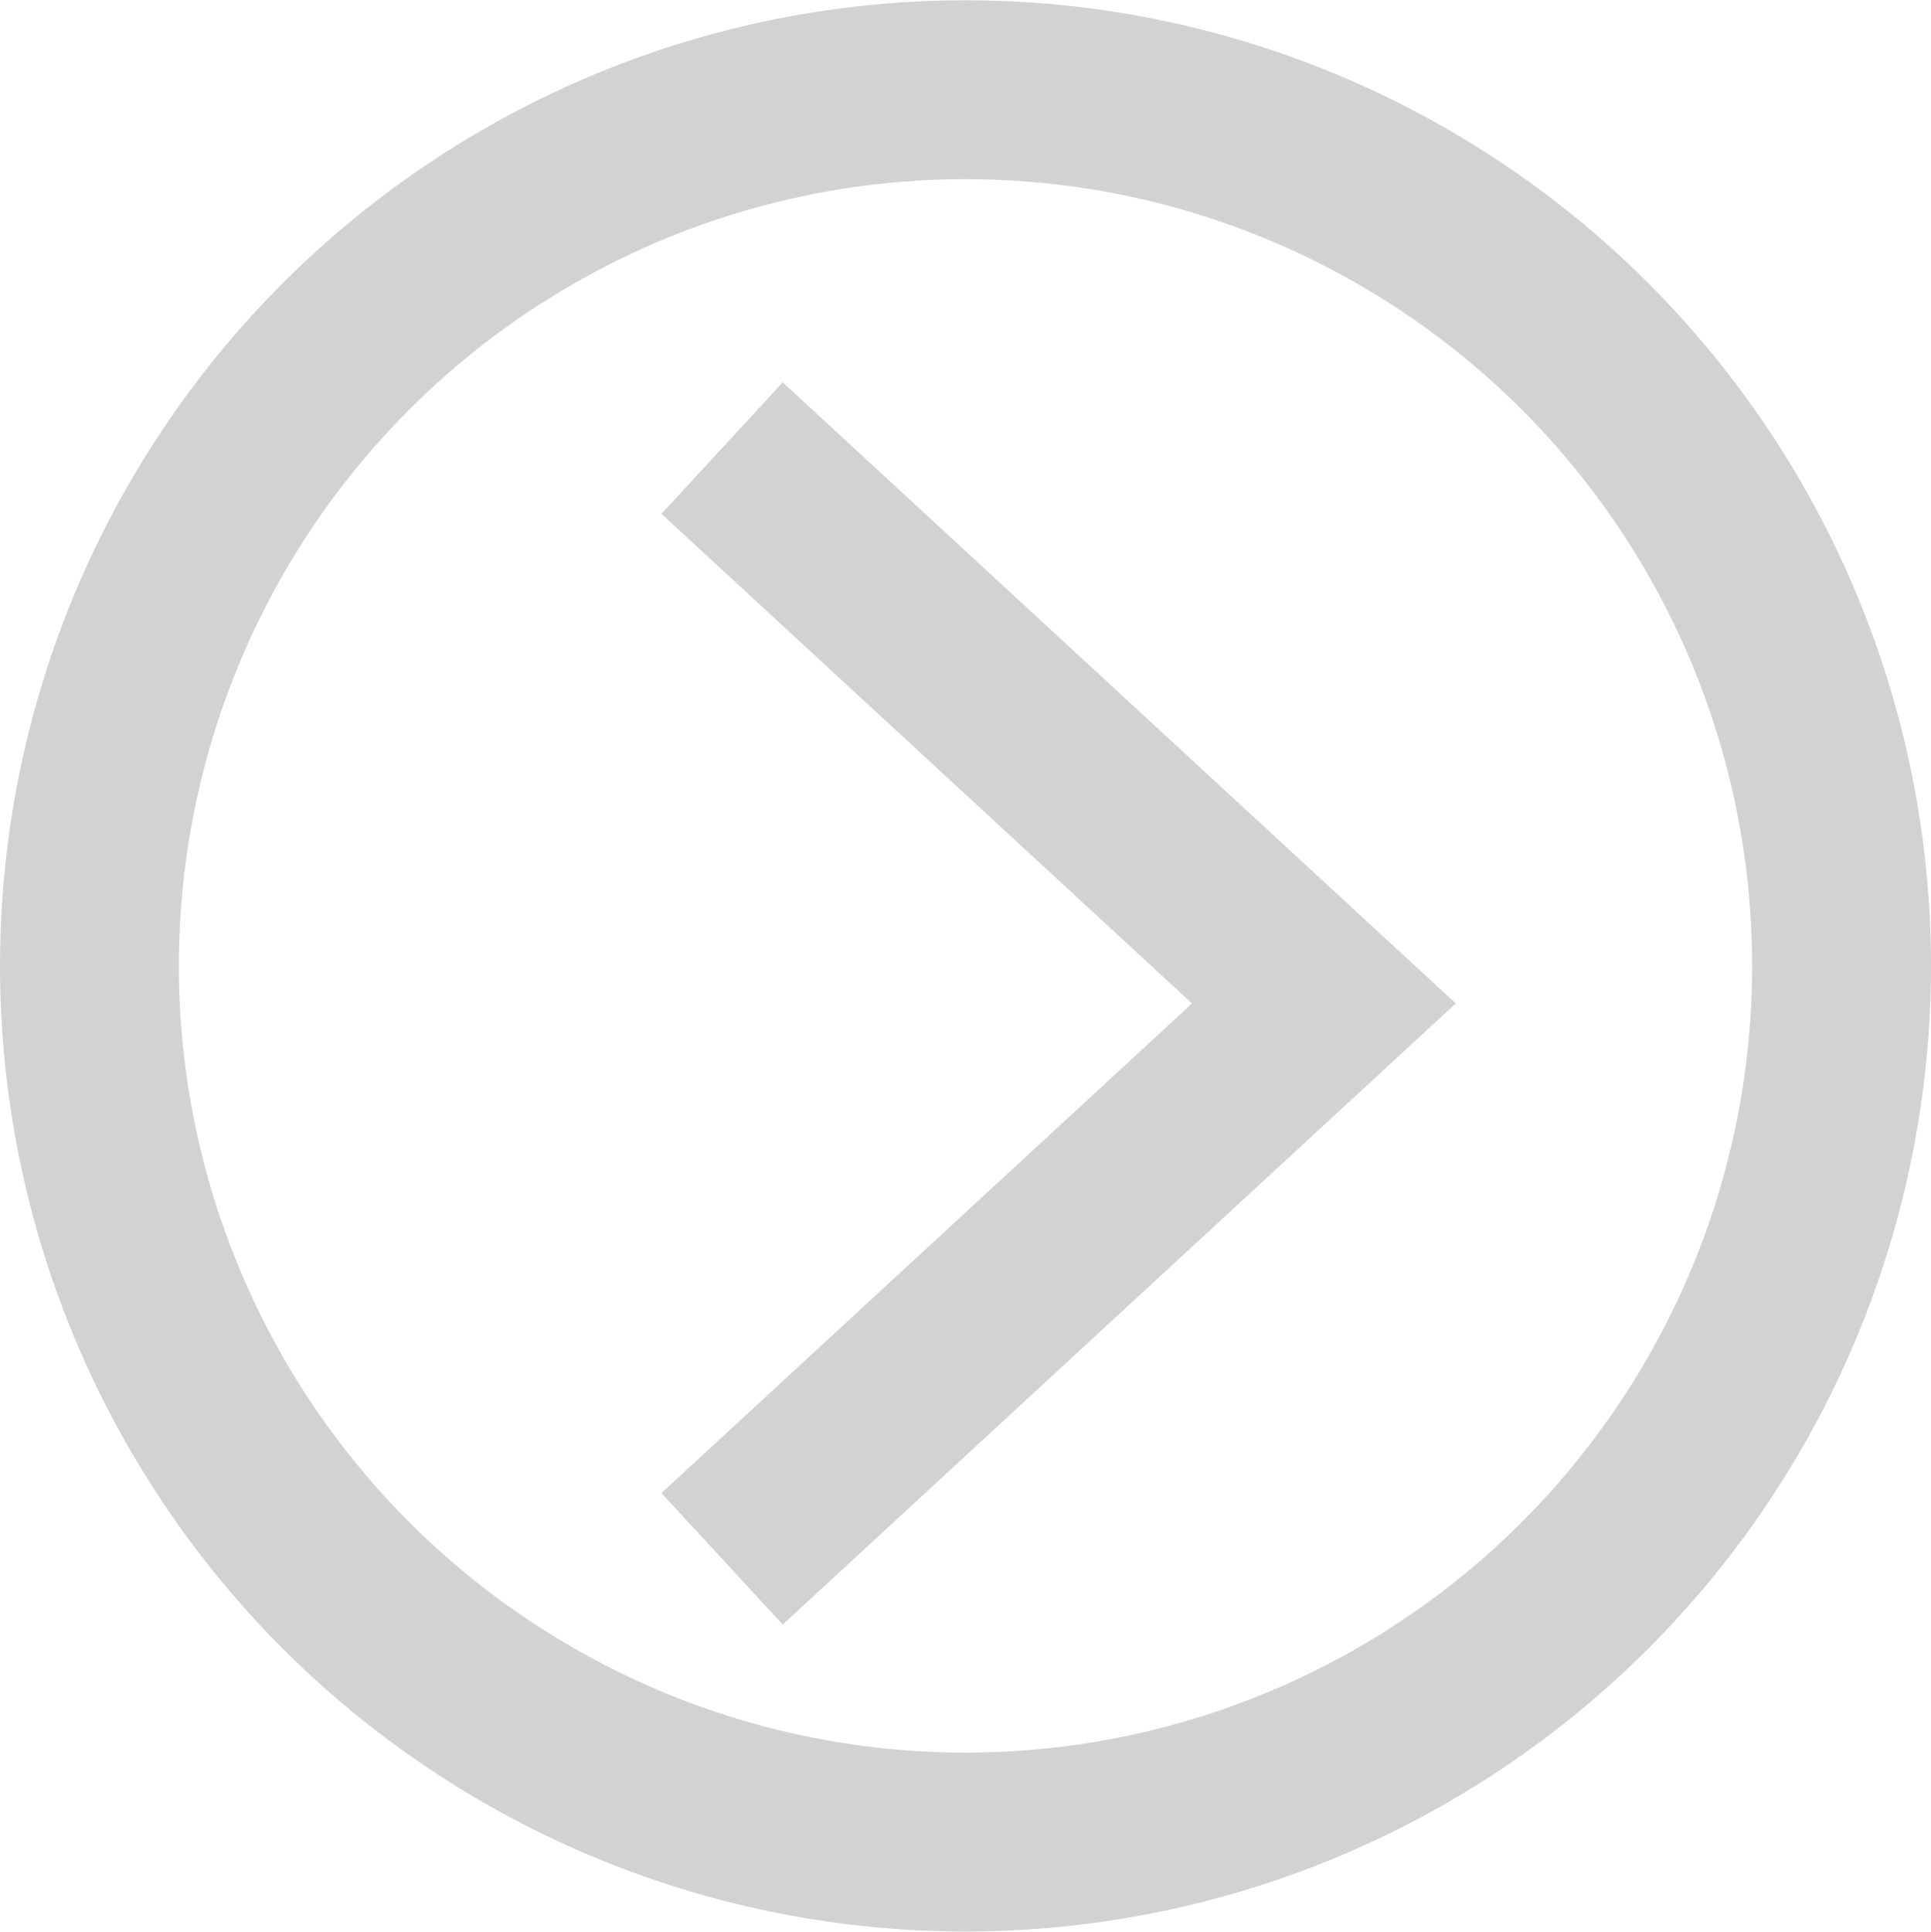
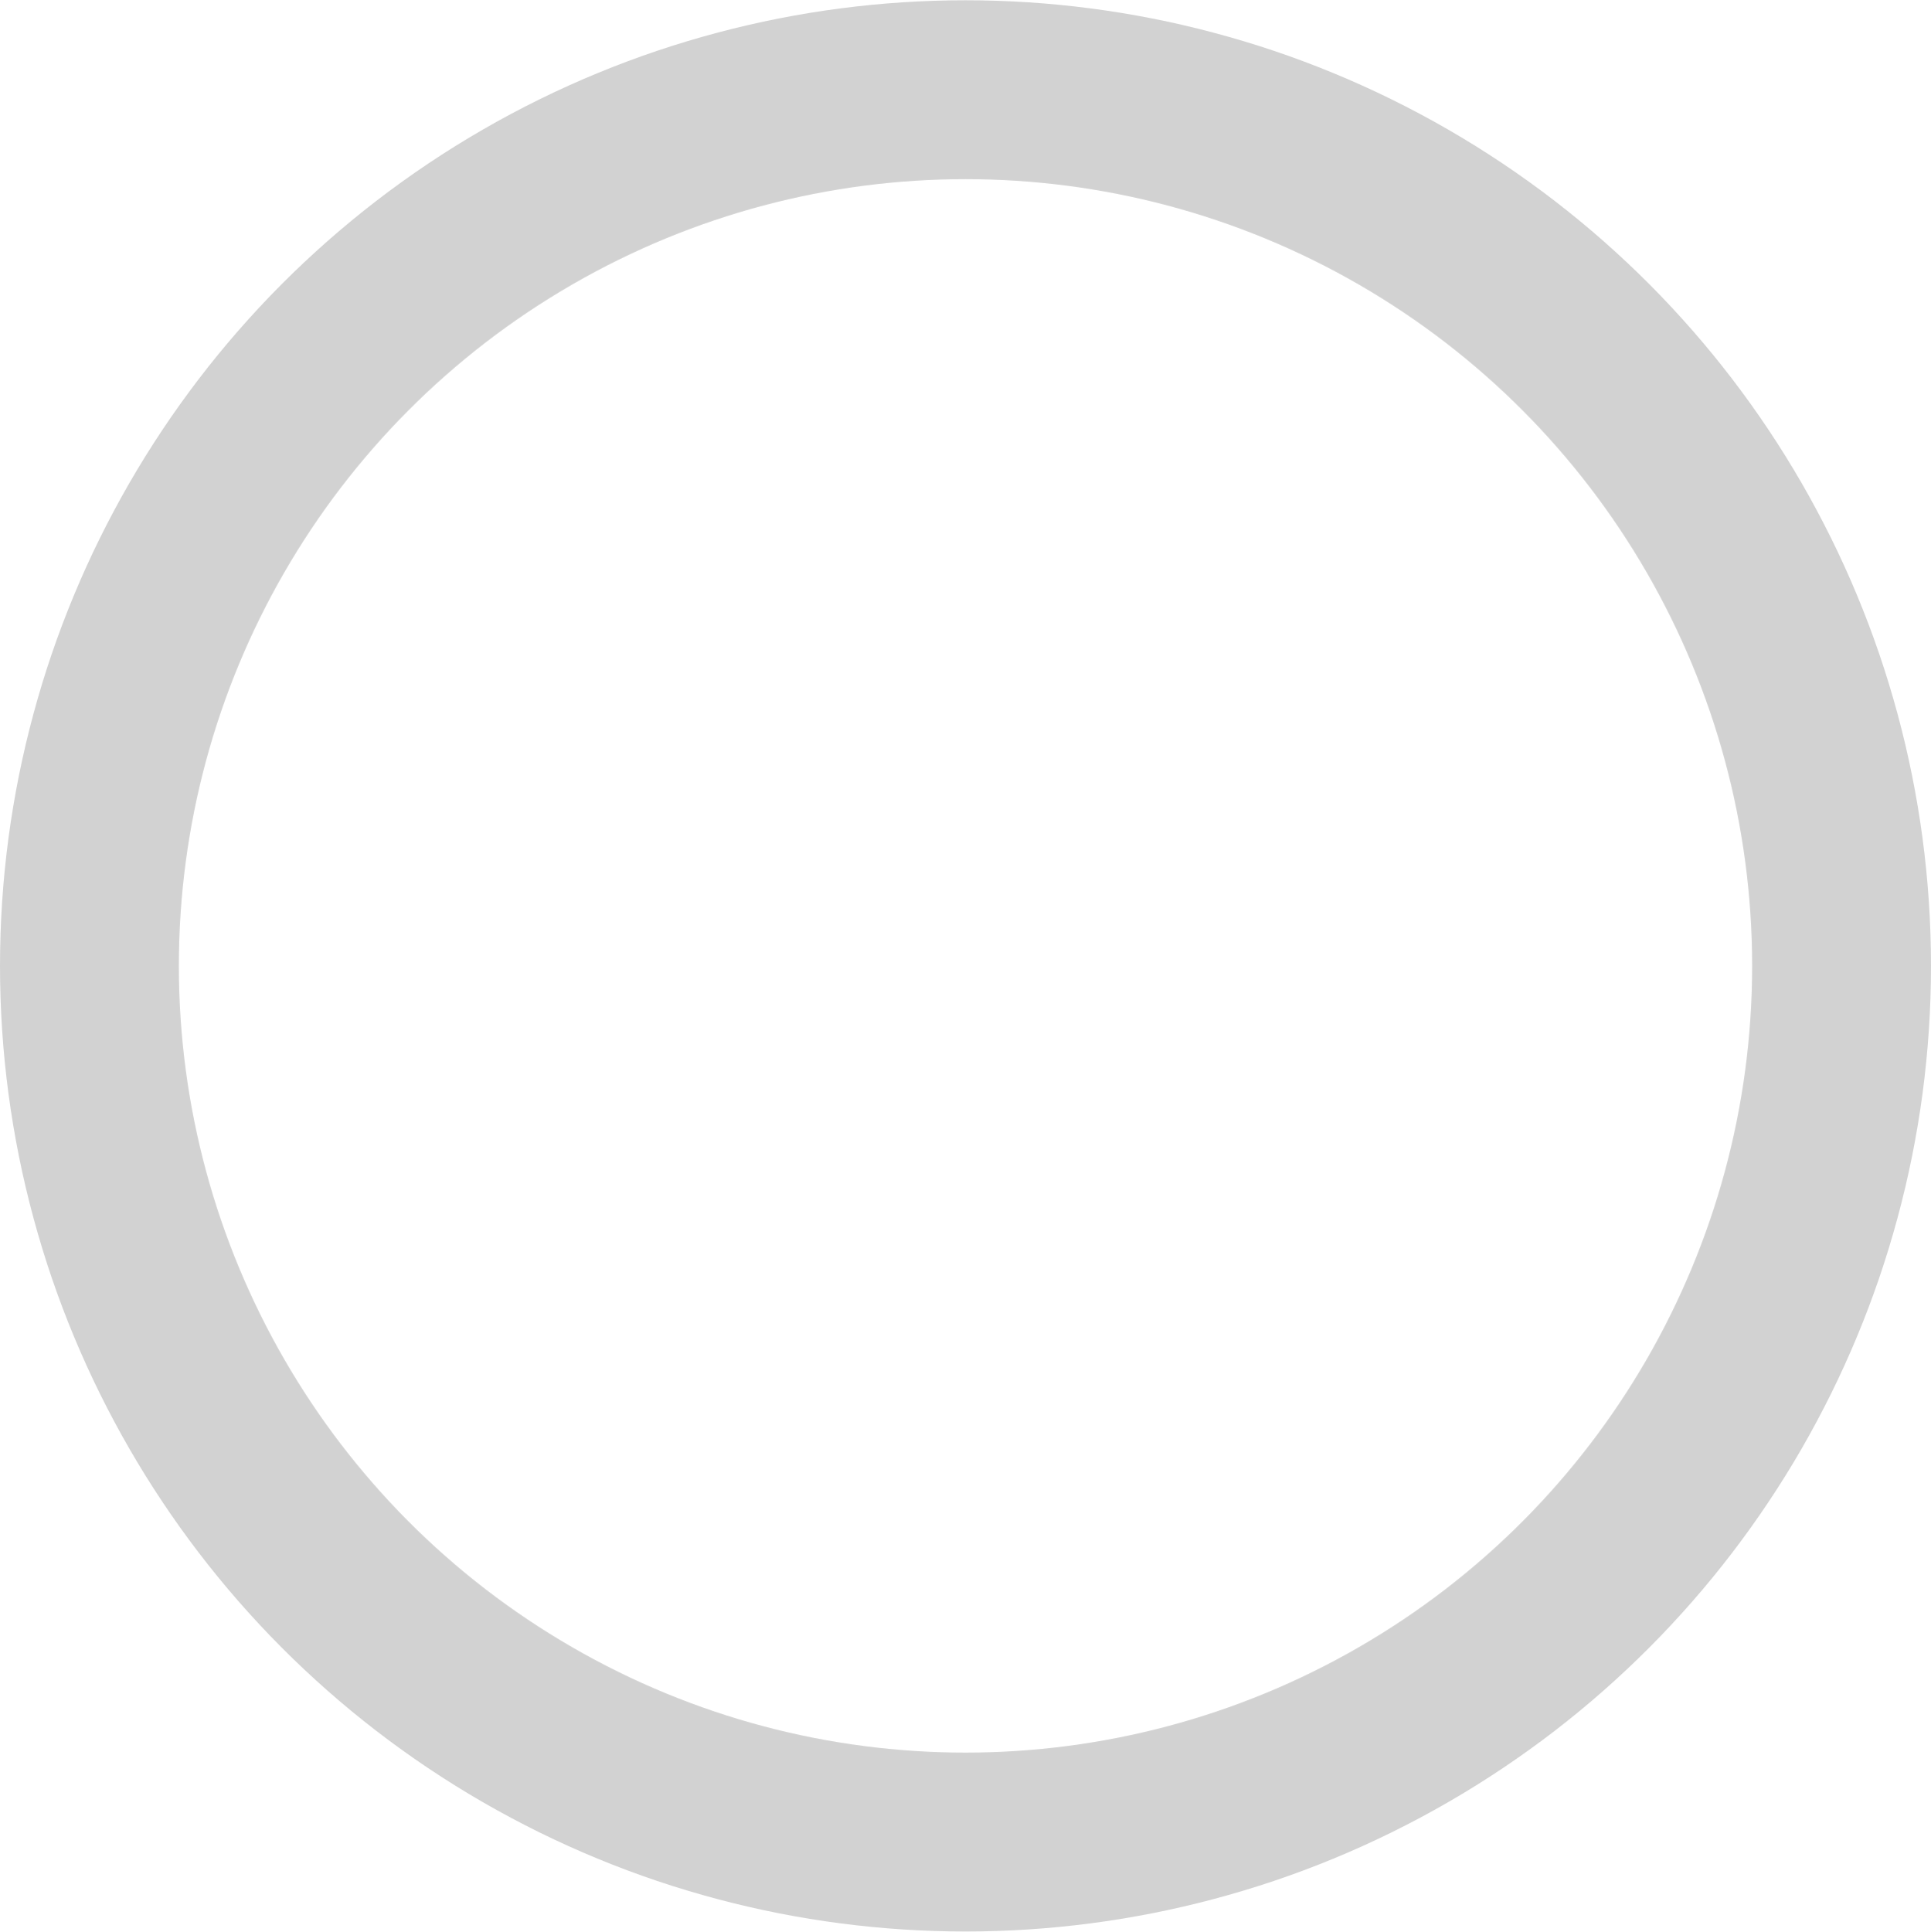
<svg xmlns="http://www.w3.org/2000/svg" id="arrow-02.svg" width="21.594" height="21.6" viewBox="0 0 21.594 21.6">
  <defs>
    <style>
      .cls-1, .cls-2 {
        fill: none;
        stroke: #d2d2d2;
        stroke-width: 2px;
      }

      .cls-1 {
        fill-rule: evenodd;
      }
    </style>
  </defs>
-   <path id="三角形_1_のコピー_2" data-name="三角形 1 のコピー 2" class="cls-1" d="M532.7,6954.79l6.73,6.21-6.73,6.21" transform="translate(-524.625 -6949.78)" />
  <circle id="楕円形_4" data-name="楕円形 4" class="cls-2" cx="10.797" cy="10.8" r="9.797" />
</svg>